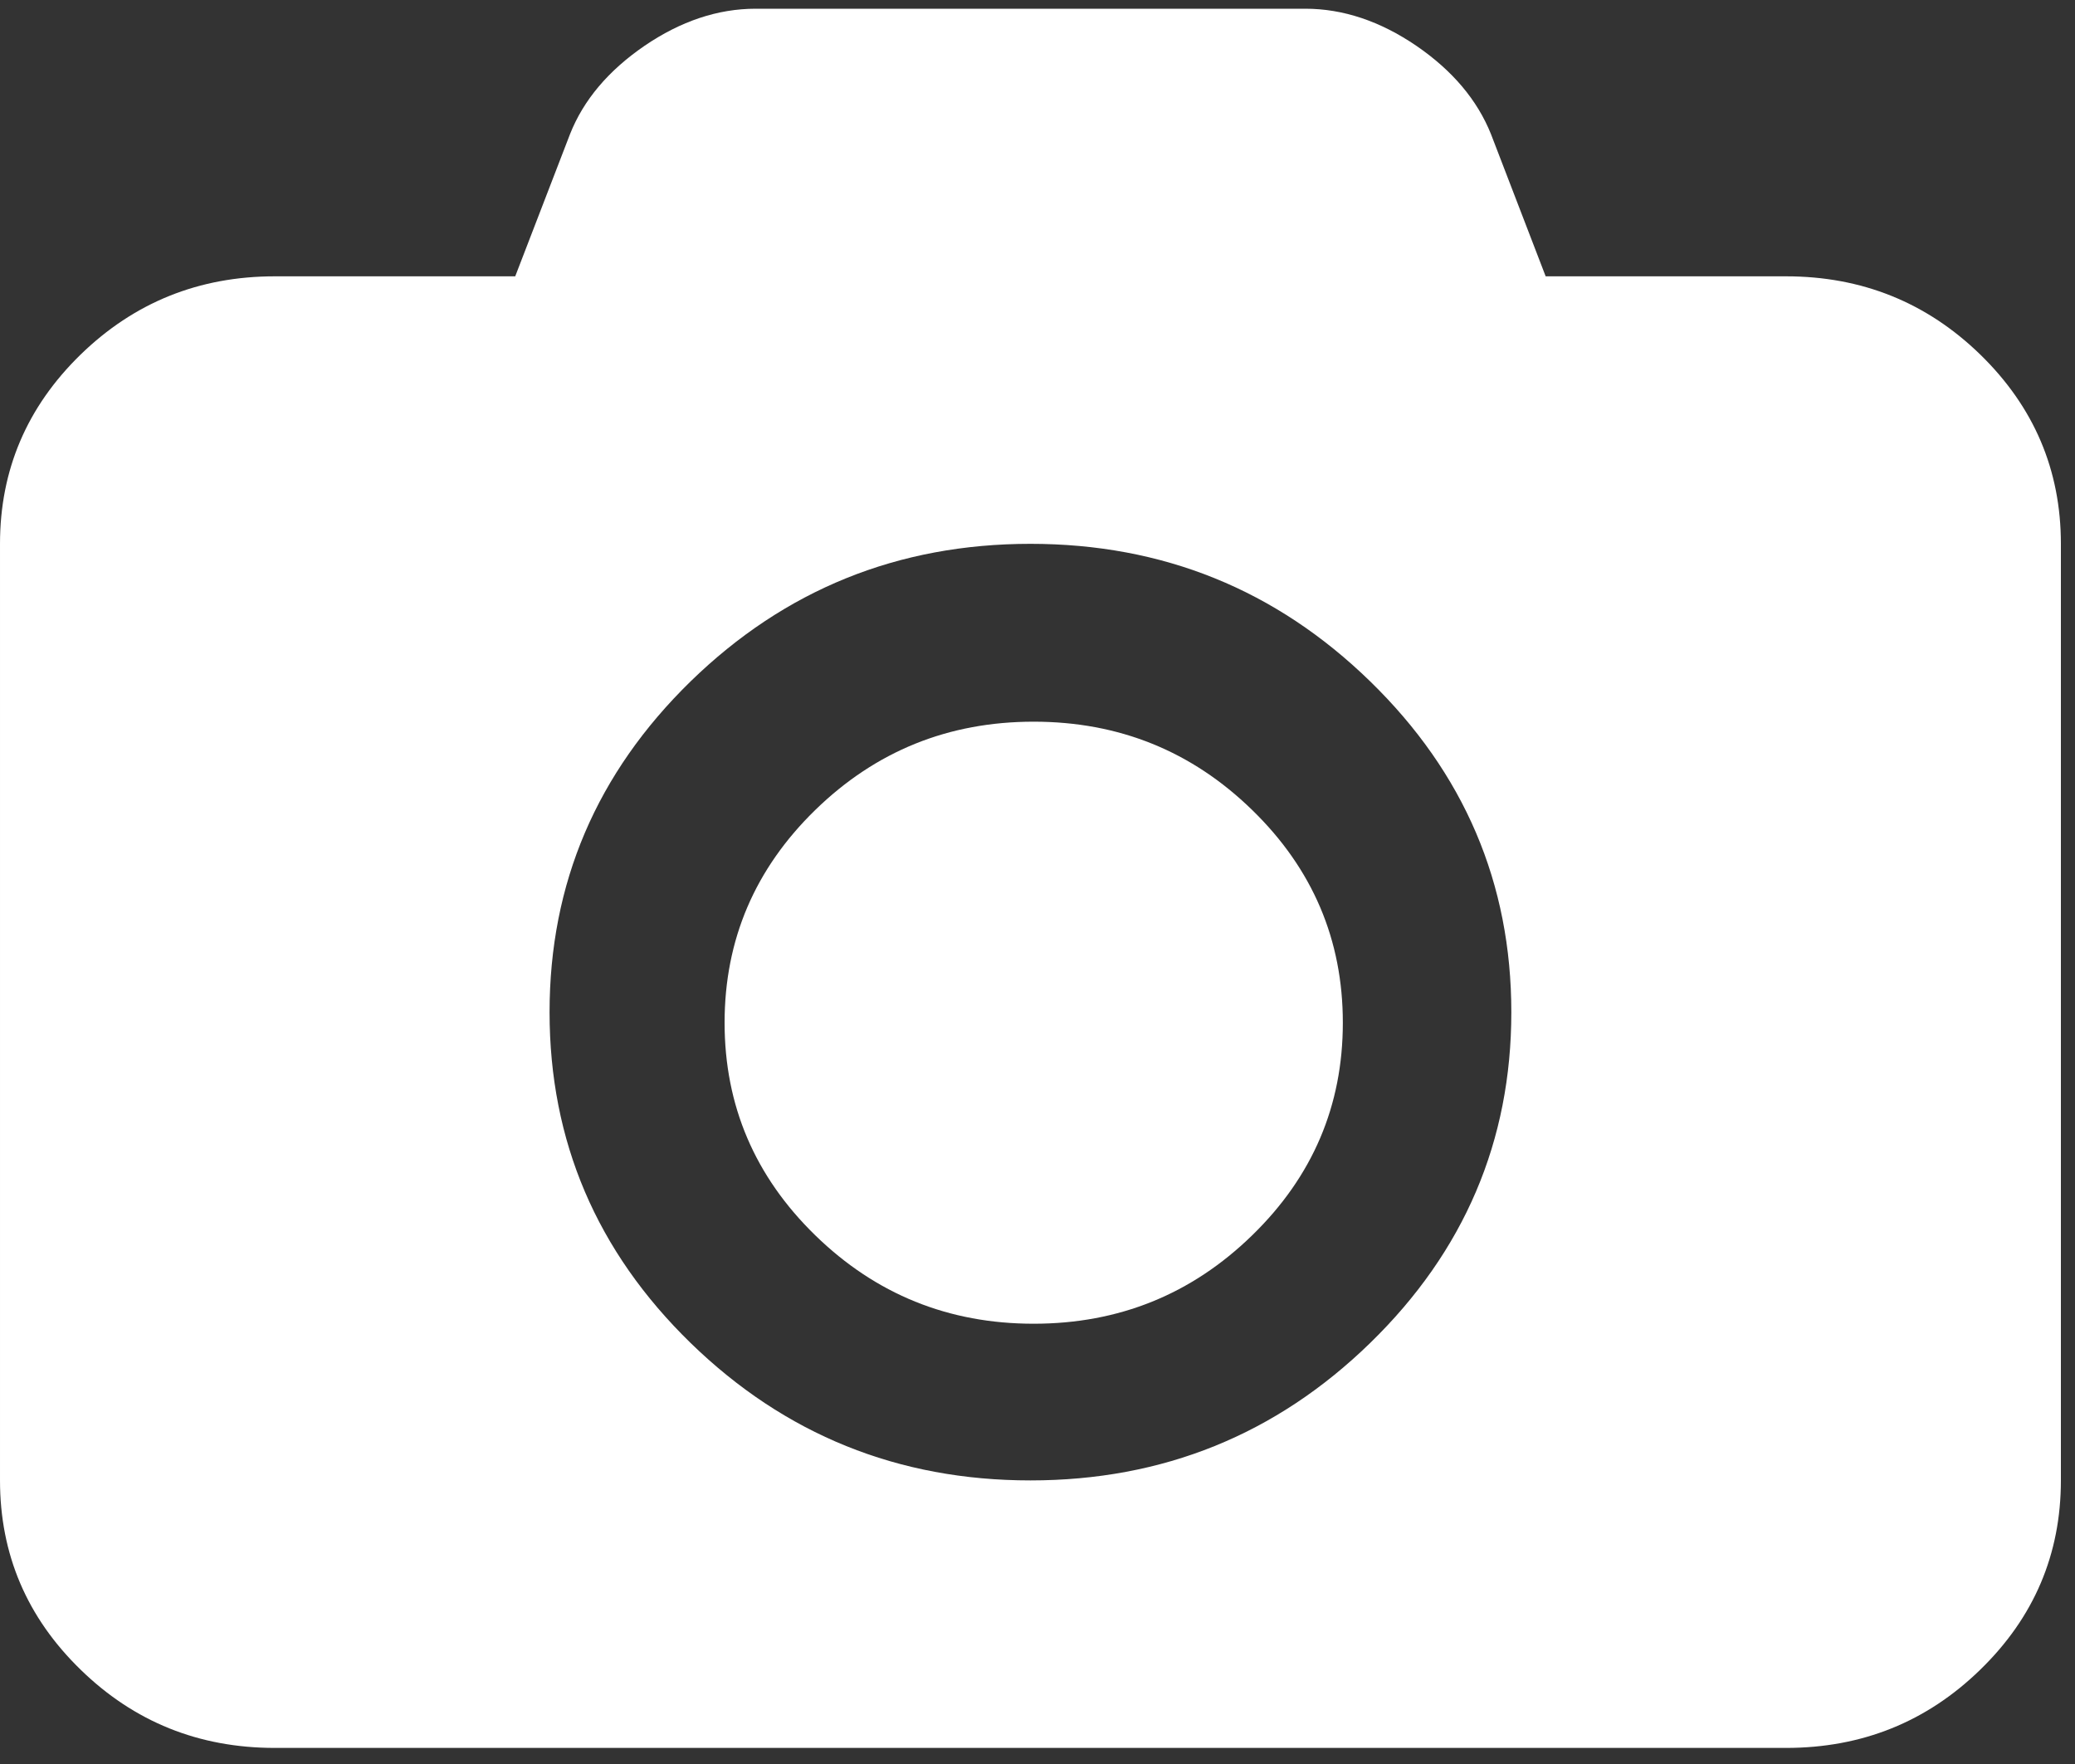
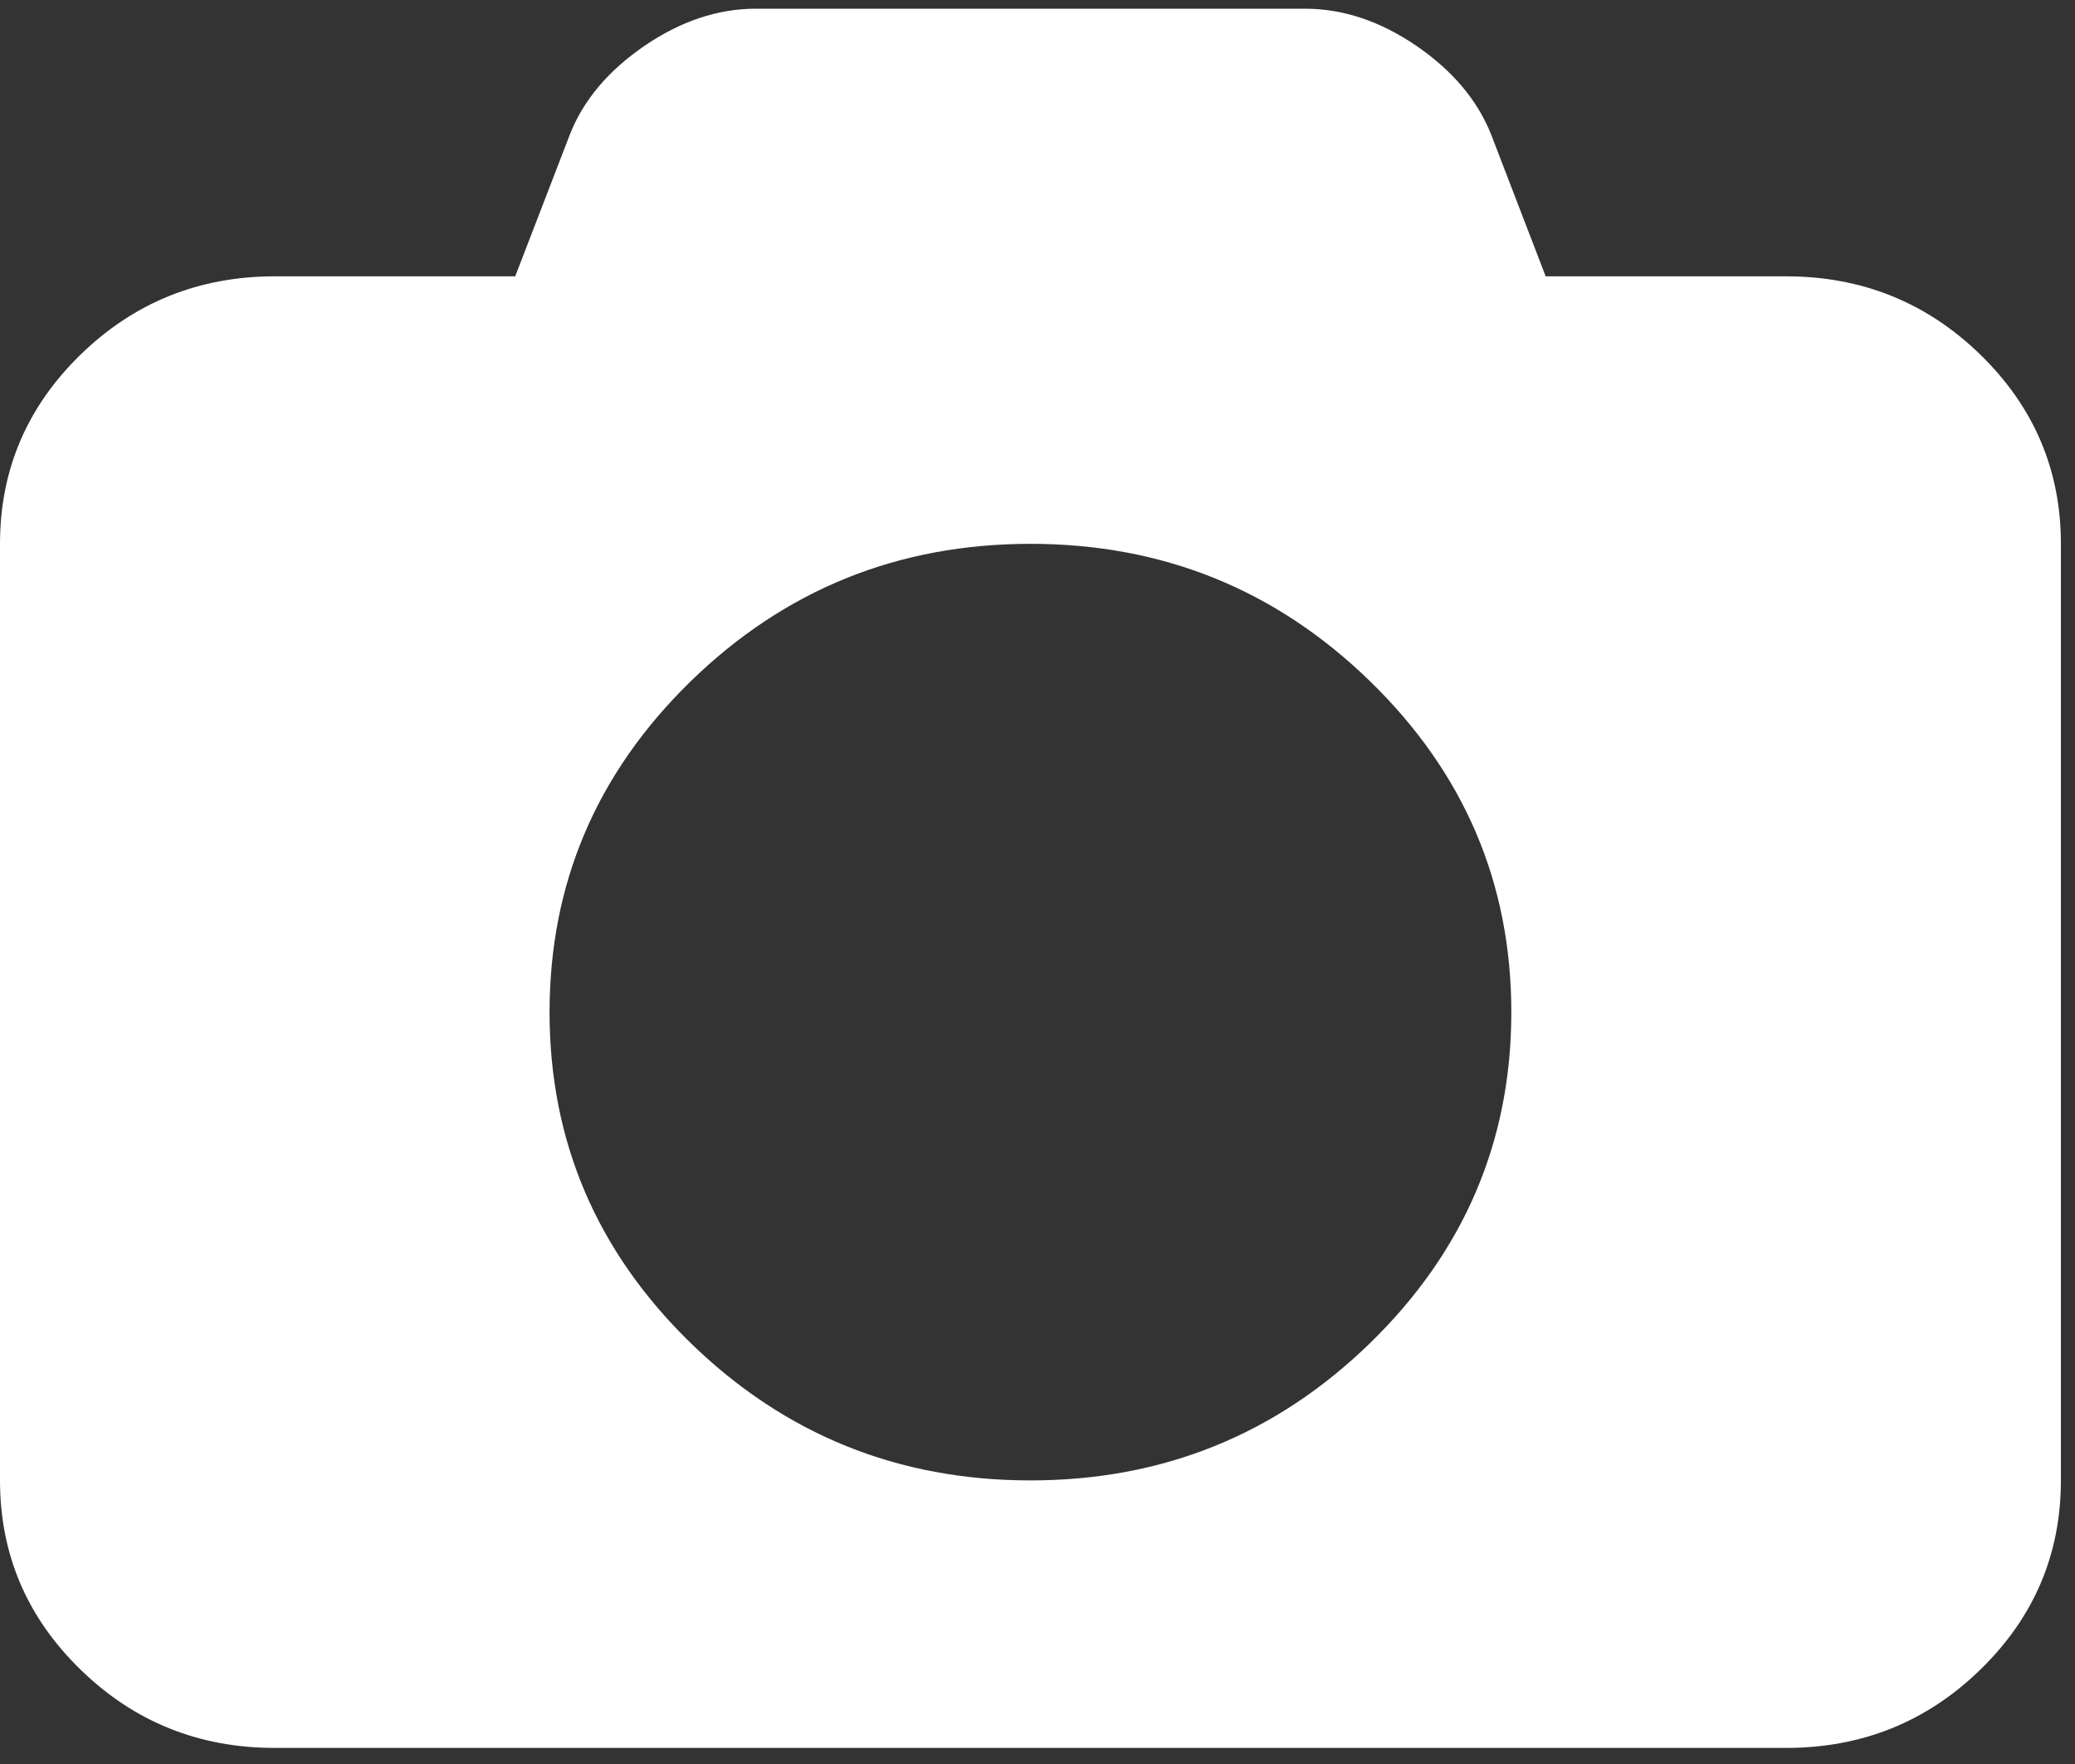
<svg xmlns="http://www.w3.org/2000/svg" xmlns:xlink="http://www.w3.org/1999/xlink" width="20px" height="17px" viewBox="0 0 20 17" version="1.1">
  <rect x="0" y="0" width="20" height="17" fill="#333333" stroke="none" />
  <title>Group 7</title>
  <desc>Created with Sketch.</desc>
  <defs>
-     <polygon id="path-1" points="3.17460317e-05 0.084 19.864 0.084 19.864 16.845 3.17460317e-05 16.845" />
-   </defs>
+     </defs>
  <g id="Landing" stroke="none" stroke-width="1" fill="none" fill-rule="evenodd">
    <g id="Mobile-Copy-7" transform="translate(-20, -171)">
      <g id="Group-7" transform="translate(20, 171)">
        <g id="Group-3">
          <mask id="mask-2" fill="white">
            <use xlink:href="#path-1" />
          </mask>
          <g id="Clip-2" />
          <path d="M13.206,12.943 C12.3,13.825 11.208,14.267 9.932,14.267 C8.656,14.267 7.564,13.825 6.657,12.943 C5.75,12.06 5.297,10.996 5.297,9.755 C5.297,8.512 5.751,7.45 6.657,6.566 C7.564,5.683 8.656,5.241 9.932,5.241 C11.208,5.241 12.299,5.683 13.206,6.566 C14.113,7.449 14.567,8.512 14.567,9.755 C14.567,10.996 14.113,12.06 13.206,12.943 M19.088,3.418 C18.571,2.915 17.946,2.663 17.215,2.663 L14.898,2.663 L14.371,1.293 C14.239,0.964 14,0.68 13.651,0.441 C13.303,0.204 12.946,0.084 12.581,0.084 L7.284,0.084 C6.918,0.084 6.561,0.204 6.213,0.441 C5.864,0.68 5.624,0.964 5.494,1.293 L4.966,2.663 L2.649,2.663 C1.917,2.663 1.293,2.915 0.776,3.418 C0.259,3.922 3.17460317e-05,4.53 3.17460317e-05,5.241 L3.17460317e-05,14.267 C3.17460317e-05,14.979 0.259,15.587 0.776,16.09 C1.293,16.594 1.917,16.845 2.649,16.845 L17.215,16.845 C17.946,16.845 18.571,16.594 19.088,16.09 C19.605,15.587 19.864,14.979 19.864,14.267 L19.864,5.241 C19.864,4.53 19.605,3.922 19.088,3.418" id="Fill-1" fill="#FFFFFF" />
        </g>
-         <path d="M9.963,6.955 C9.142,6.955 8.441,7.238 7.858,7.806 C7.276,8.373 6.984,9.057 6.984,9.856 C6.984,10.655 7.276,11.338 7.858,11.905 C8.441,12.473 9.142,12.757 9.963,12.757 C10.784,12.757 11.486,12.473 12.069,11.905 C12.652,11.338 12.943,10.655 12.943,9.856 C12.943,9.057 12.652,8.373 12.069,7.806 C11.486,7.238 10.784,6.955 9.963,6.955" id="Fill-4" fill="#FFFFFF" />
      </g>
    </g>
  </g>
</svg>